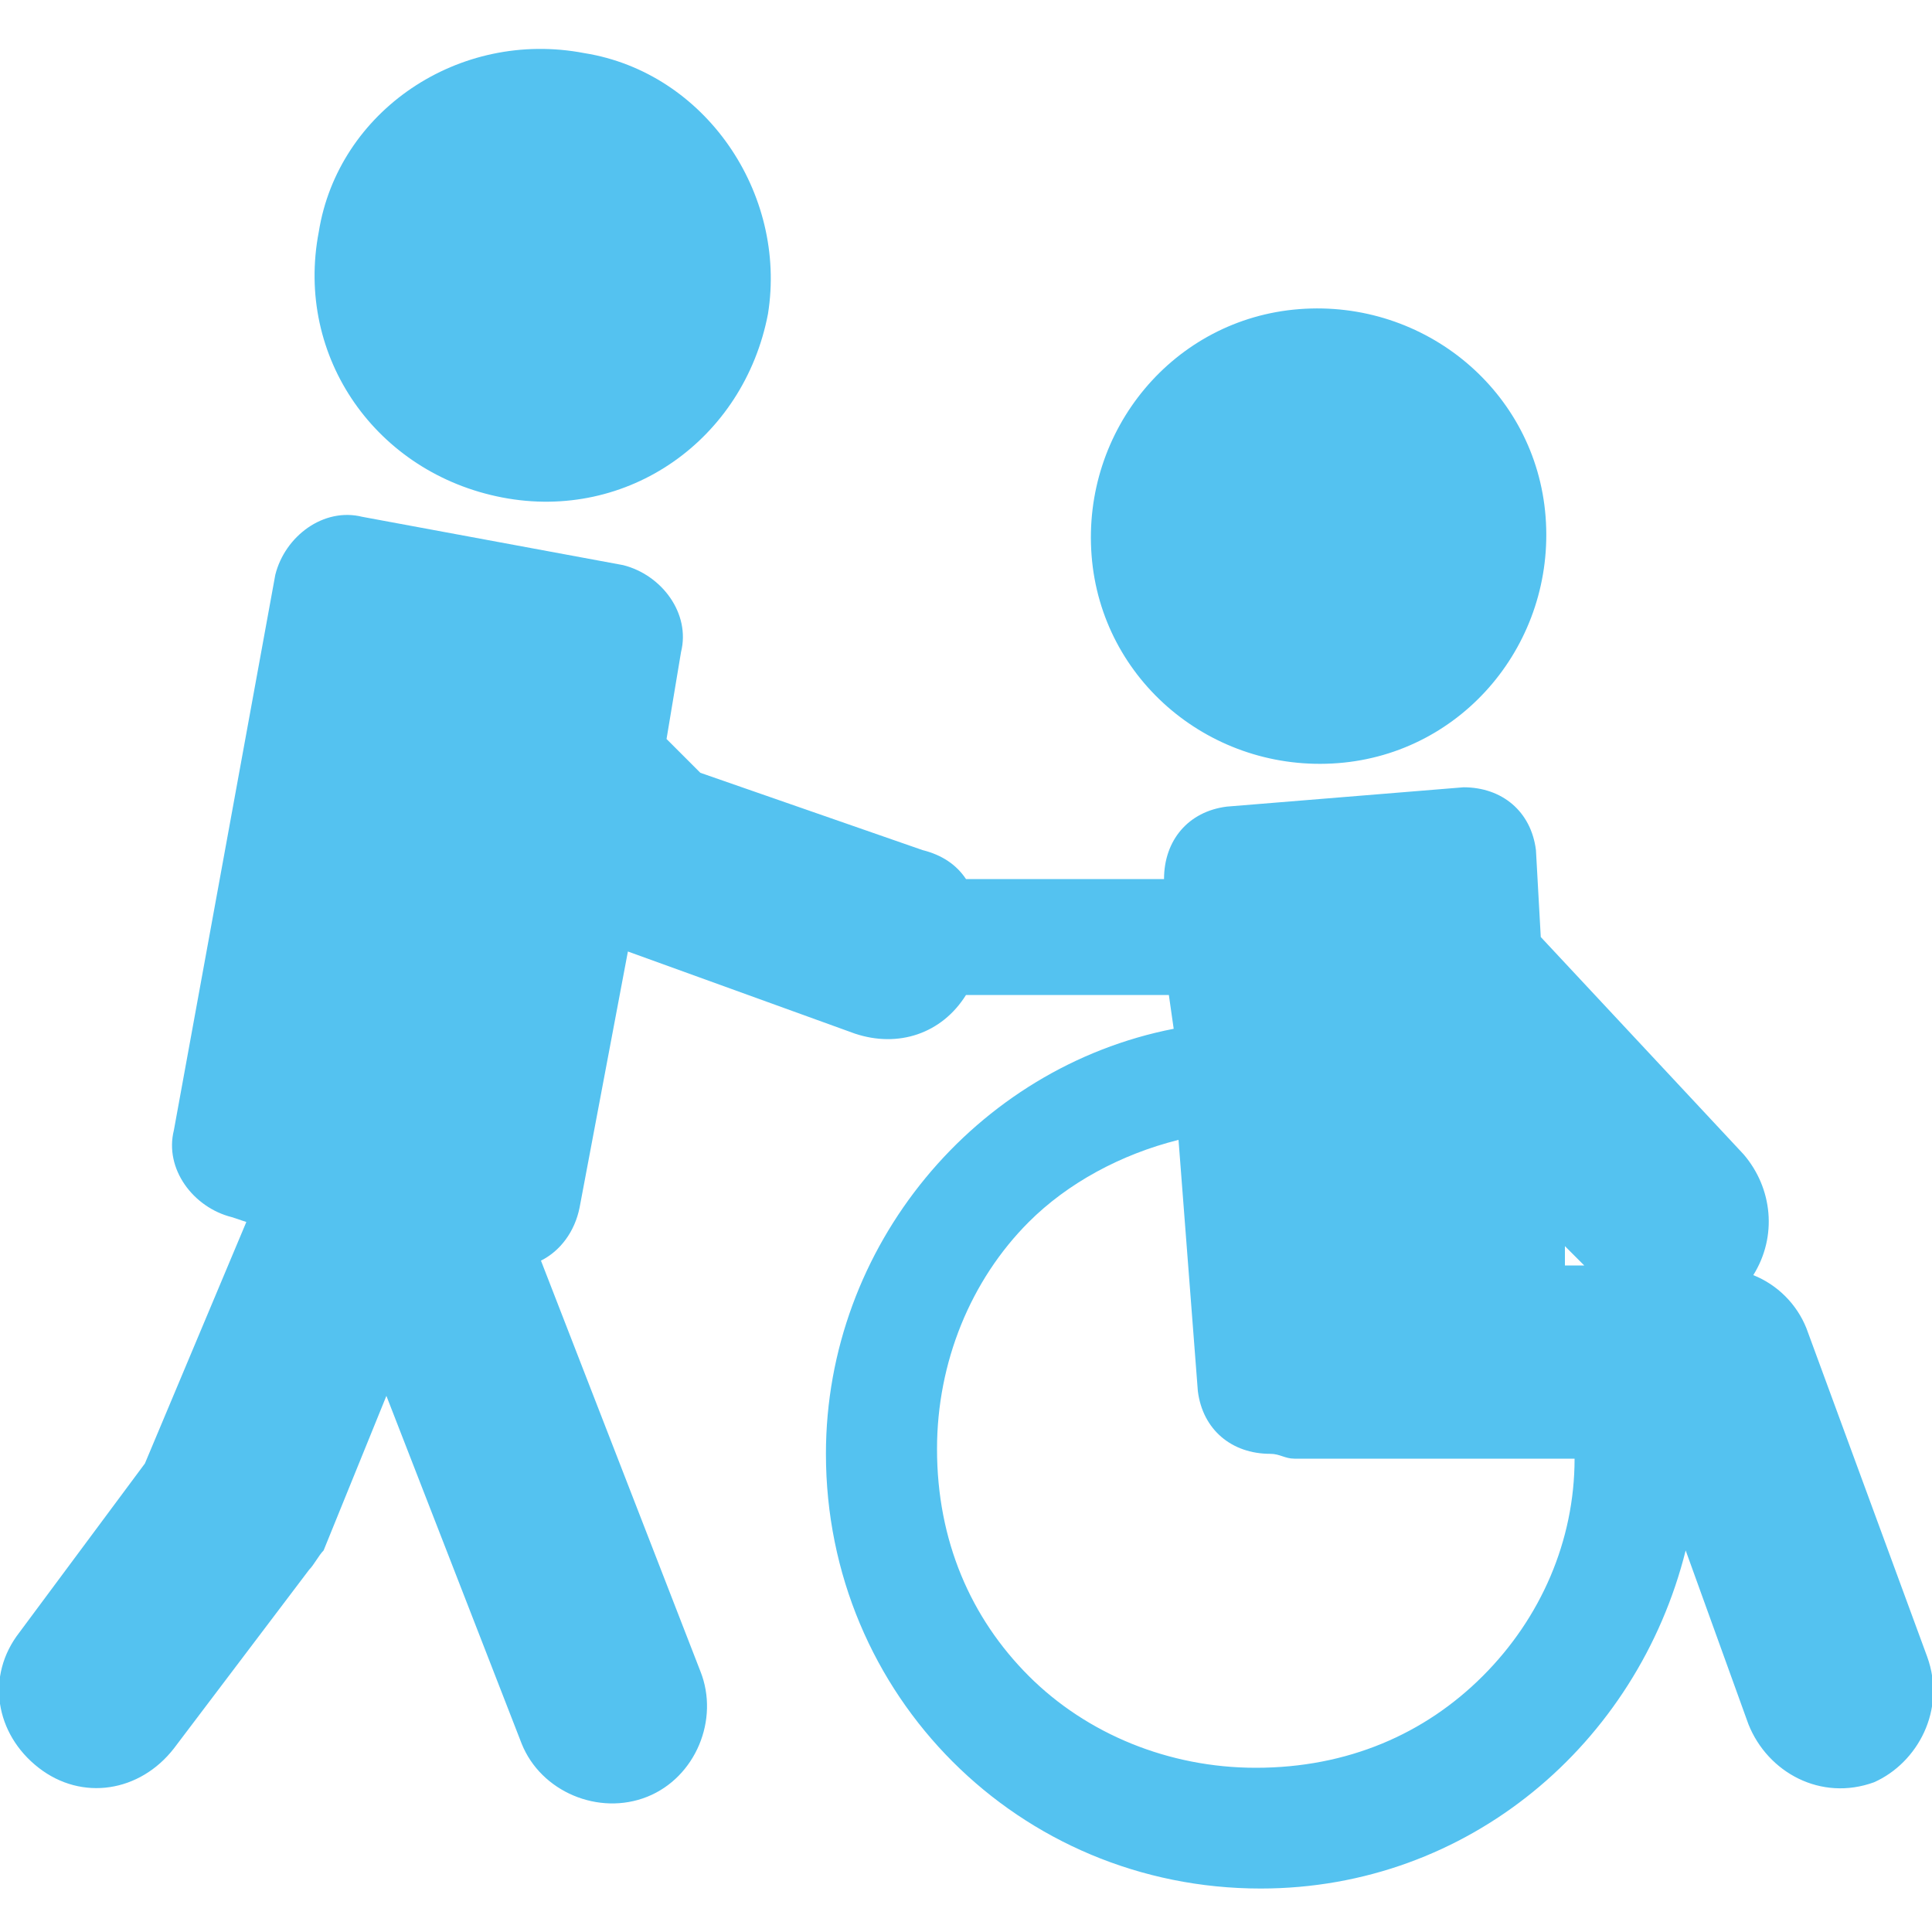
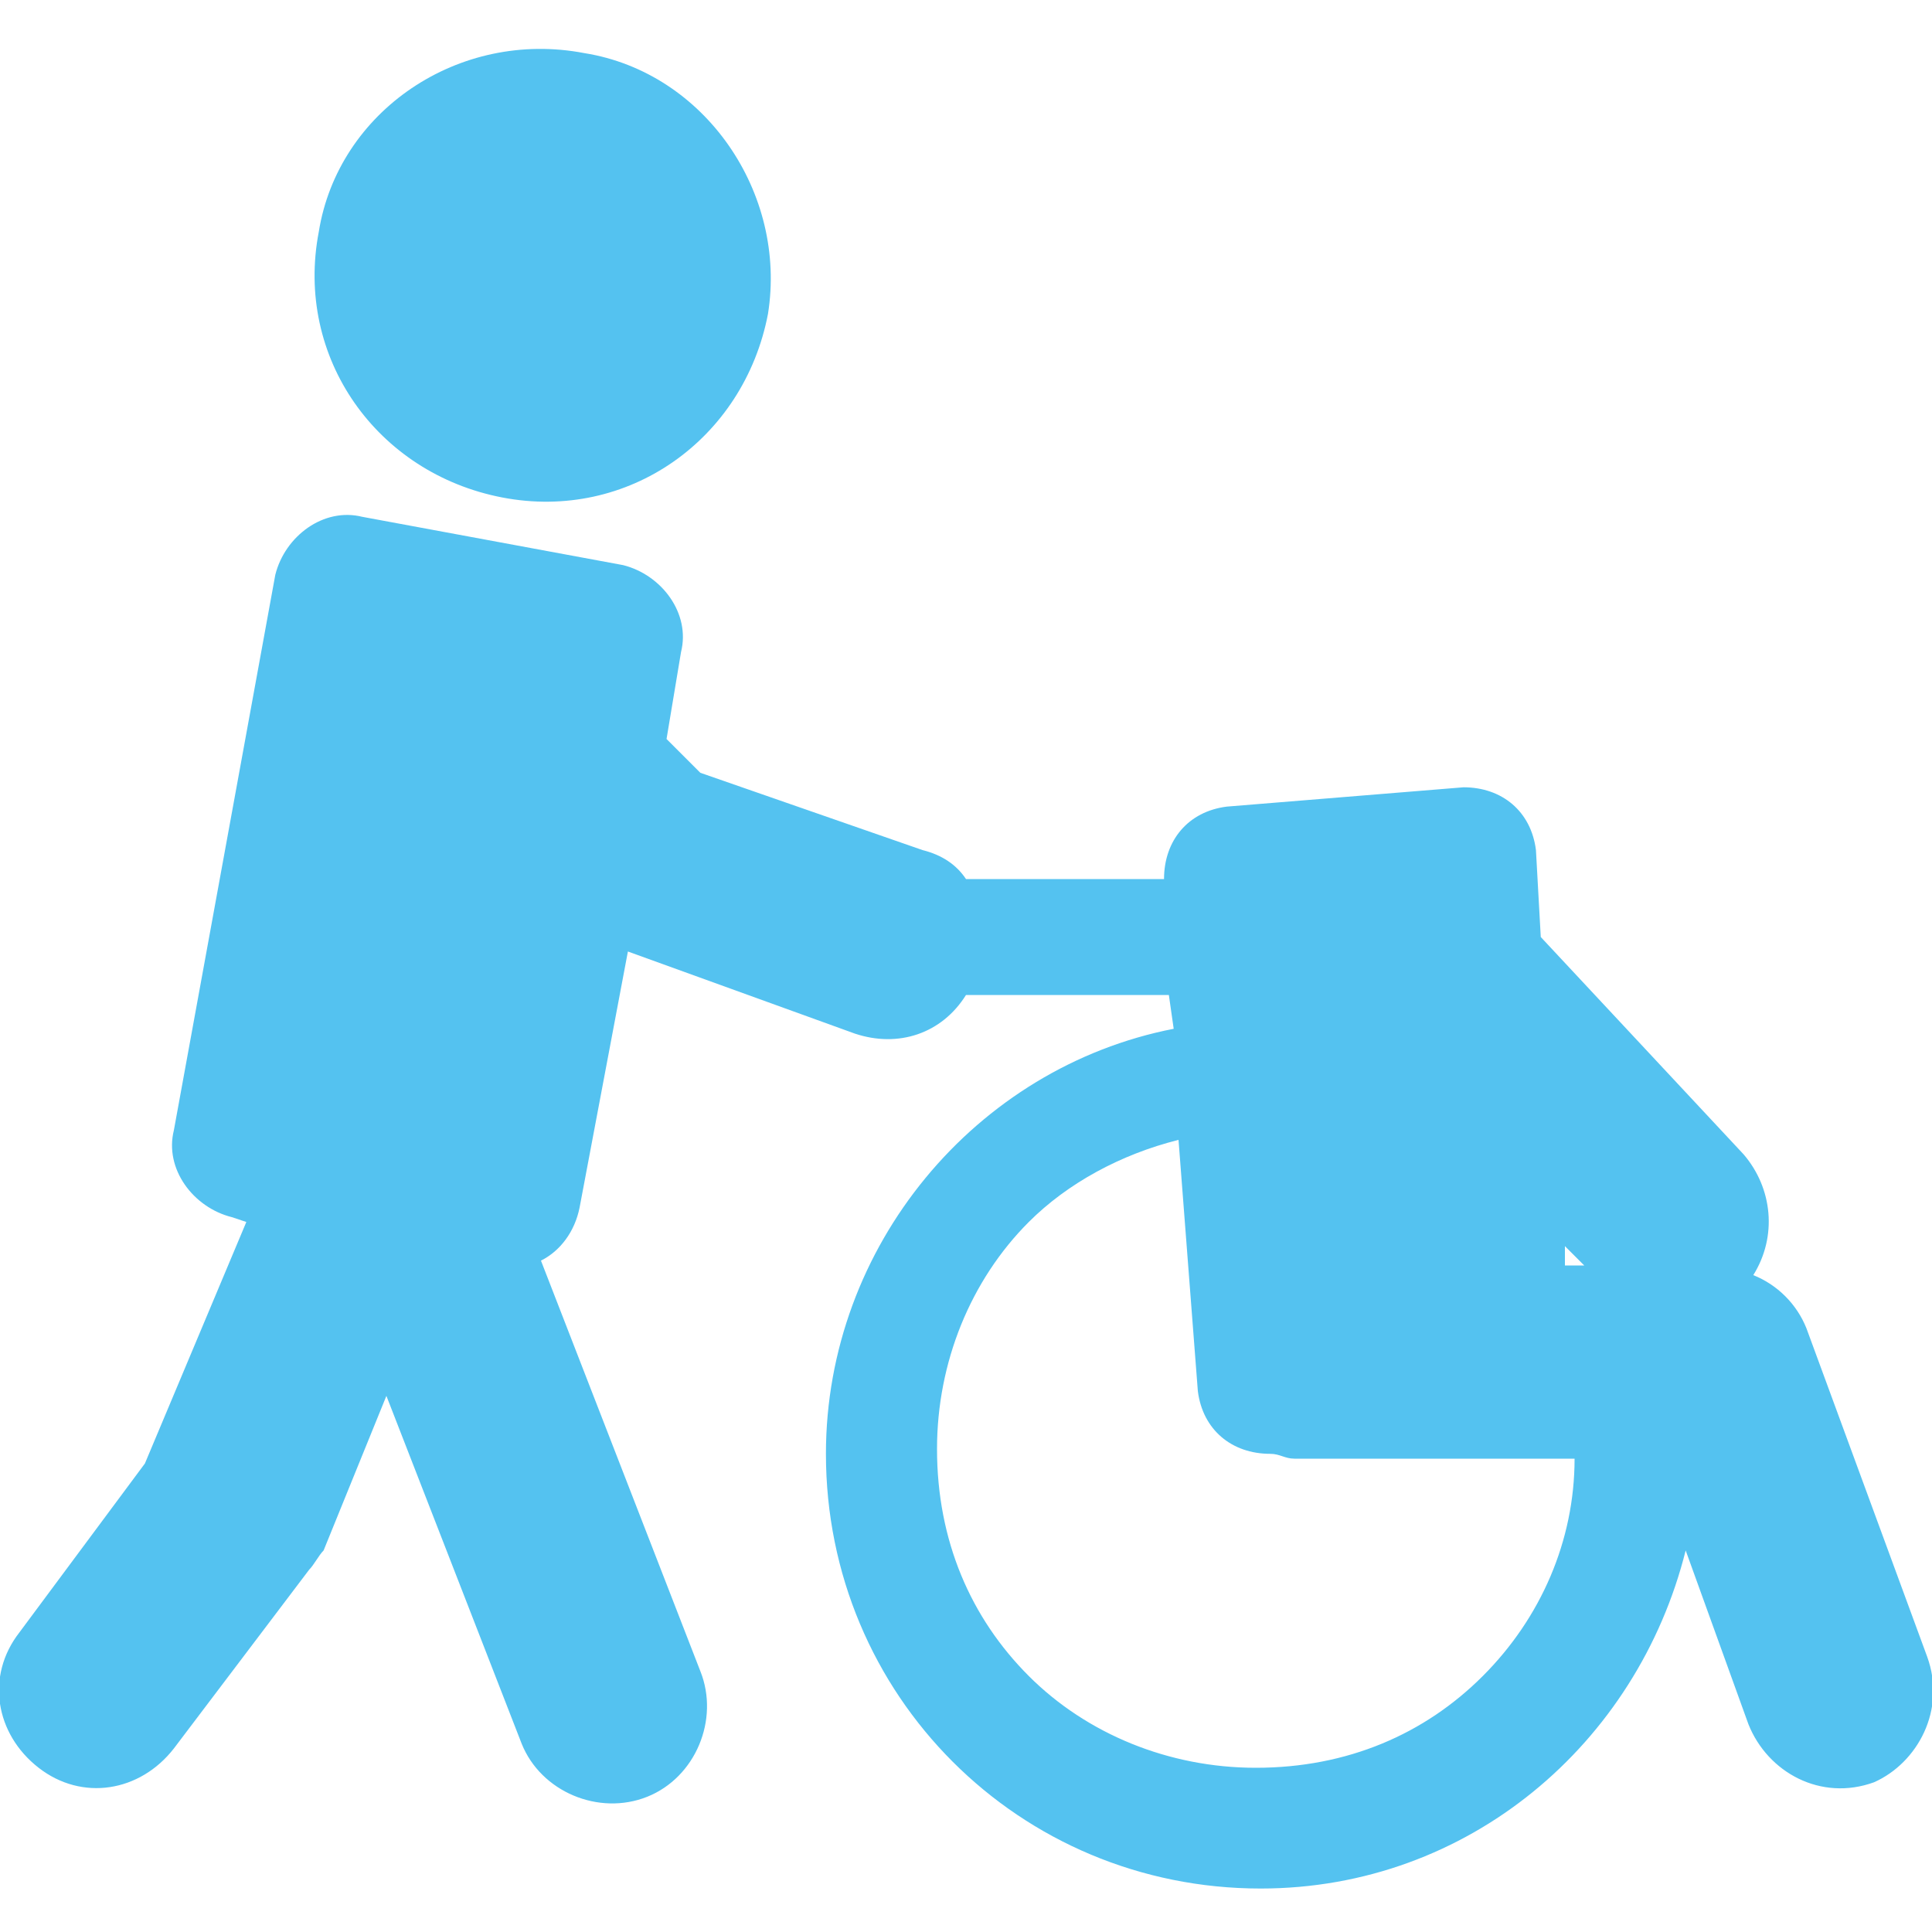
<svg xmlns="http://www.w3.org/2000/svg" version="1.1" id="レイヤー_1" x="0px" y="0px" viewBox="0 0 40 40" style="enable-background:new 0 0 40 40;" xml:space="preserve">
  <style type="text/css">
	.st0{fill:#54C2F0;}
</style>
  <g id="_x37_7">
-     <path class="st0" d="M26.9,6.4c-2.6,0.2-4.5,2.5-4.3,5.1c0.2,2.6,2.5,4.5,5.1,4.3c2.6-0.2,4.5-2.5,4.3-5.1   C31.8,8.1,29.5,6.2,26.9,6.4z" />
    <path class="st0" d="M39.9,34.3l-2.5-6.8c-0.2-0.5-0.6-0.9-1.1-1.1c0.5-0.8,0.4-1.8-0.2-2.5l-4.2-4.5l-0.1-1.8   c-0.1-0.8-0.7-1.3-1.5-1.3l-4.9,0.4c-0.8,0.1-1.3,0.7-1.3,1.5h-4.1c-0.2-0.3-0.5-0.5-0.9-0.6L14.5,16l-0.7-0.7l0.3-1.8   c0.2-0.8-0.4-1.6-1.2-1.8l-5.4-1c-0.8-0.2-1.6,0.4-1.8,1.2L3.6,23.4c-0.2,0.8,0.4,1.6,1.2,1.8l0.3,0.1l-2.1,5l-2.6,3.5   c-0.7,0.9-0.5,2.1,0.4,2.8c0.9,0.7,2.1,0.5,2.8-0.4l2.8-3.7c0.1-0.1,0.2-0.3,0.3-0.4l1.3-3.2l2.8,7.2c0.4,1,1.6,1.5,2.6,1.1   c1-0.4,1.5-1.6,1.1-2.6l-3.3-8.5c0.4-0.2,0.7-0.6,0.8-1.1l1-5.3l4.7,1.7c0.9,0.3,1.8,0,2.3-0.8h4.2l0.1,0.7   c-4.1,0.8-7.2,4.5-7.2,8.8c0,5,4,9,9,9c4.3,0,7.8-3,8.8-7l1.3,3.6c0.4,1,1.5,1.6,2.6,1.2C39.7,36.5,40.3,35.4,39.9,34.3z    M32.8,26.2l-0.4,0l0-0.4L32.8,26.2z M30.7,34.7c-1.2,1.2-2.8,1.9-4.7,1.9c-1.8,0-3.5-0.7-4.7-1.9c-1.2-1.2-1.9-2.8-1.9-4.7   c0-1.8,0.7-3.5,1.9-4.7c0.8-0.8,1.9-1.4,3.1-1.7l0.4,5.2c0.1,0.8,0.7,1.3,1.5,1.3c0.2,0,0.3,0.1,0.5,0.1l5.8,0   C32.6,31.9,31.9,33.5,30.7,34.7z" />
    <path class="st0" d="M12.1,1.1C9.5,0.6,7,2.3,6.6,4.8c-0.5,2.6,1.2,5,3.8,5.5c2.6,0.5,5-1.2,5.5-3.8C16.3,4,14.6,1.5,12.1,1.1z" />
  </g>
</svg>